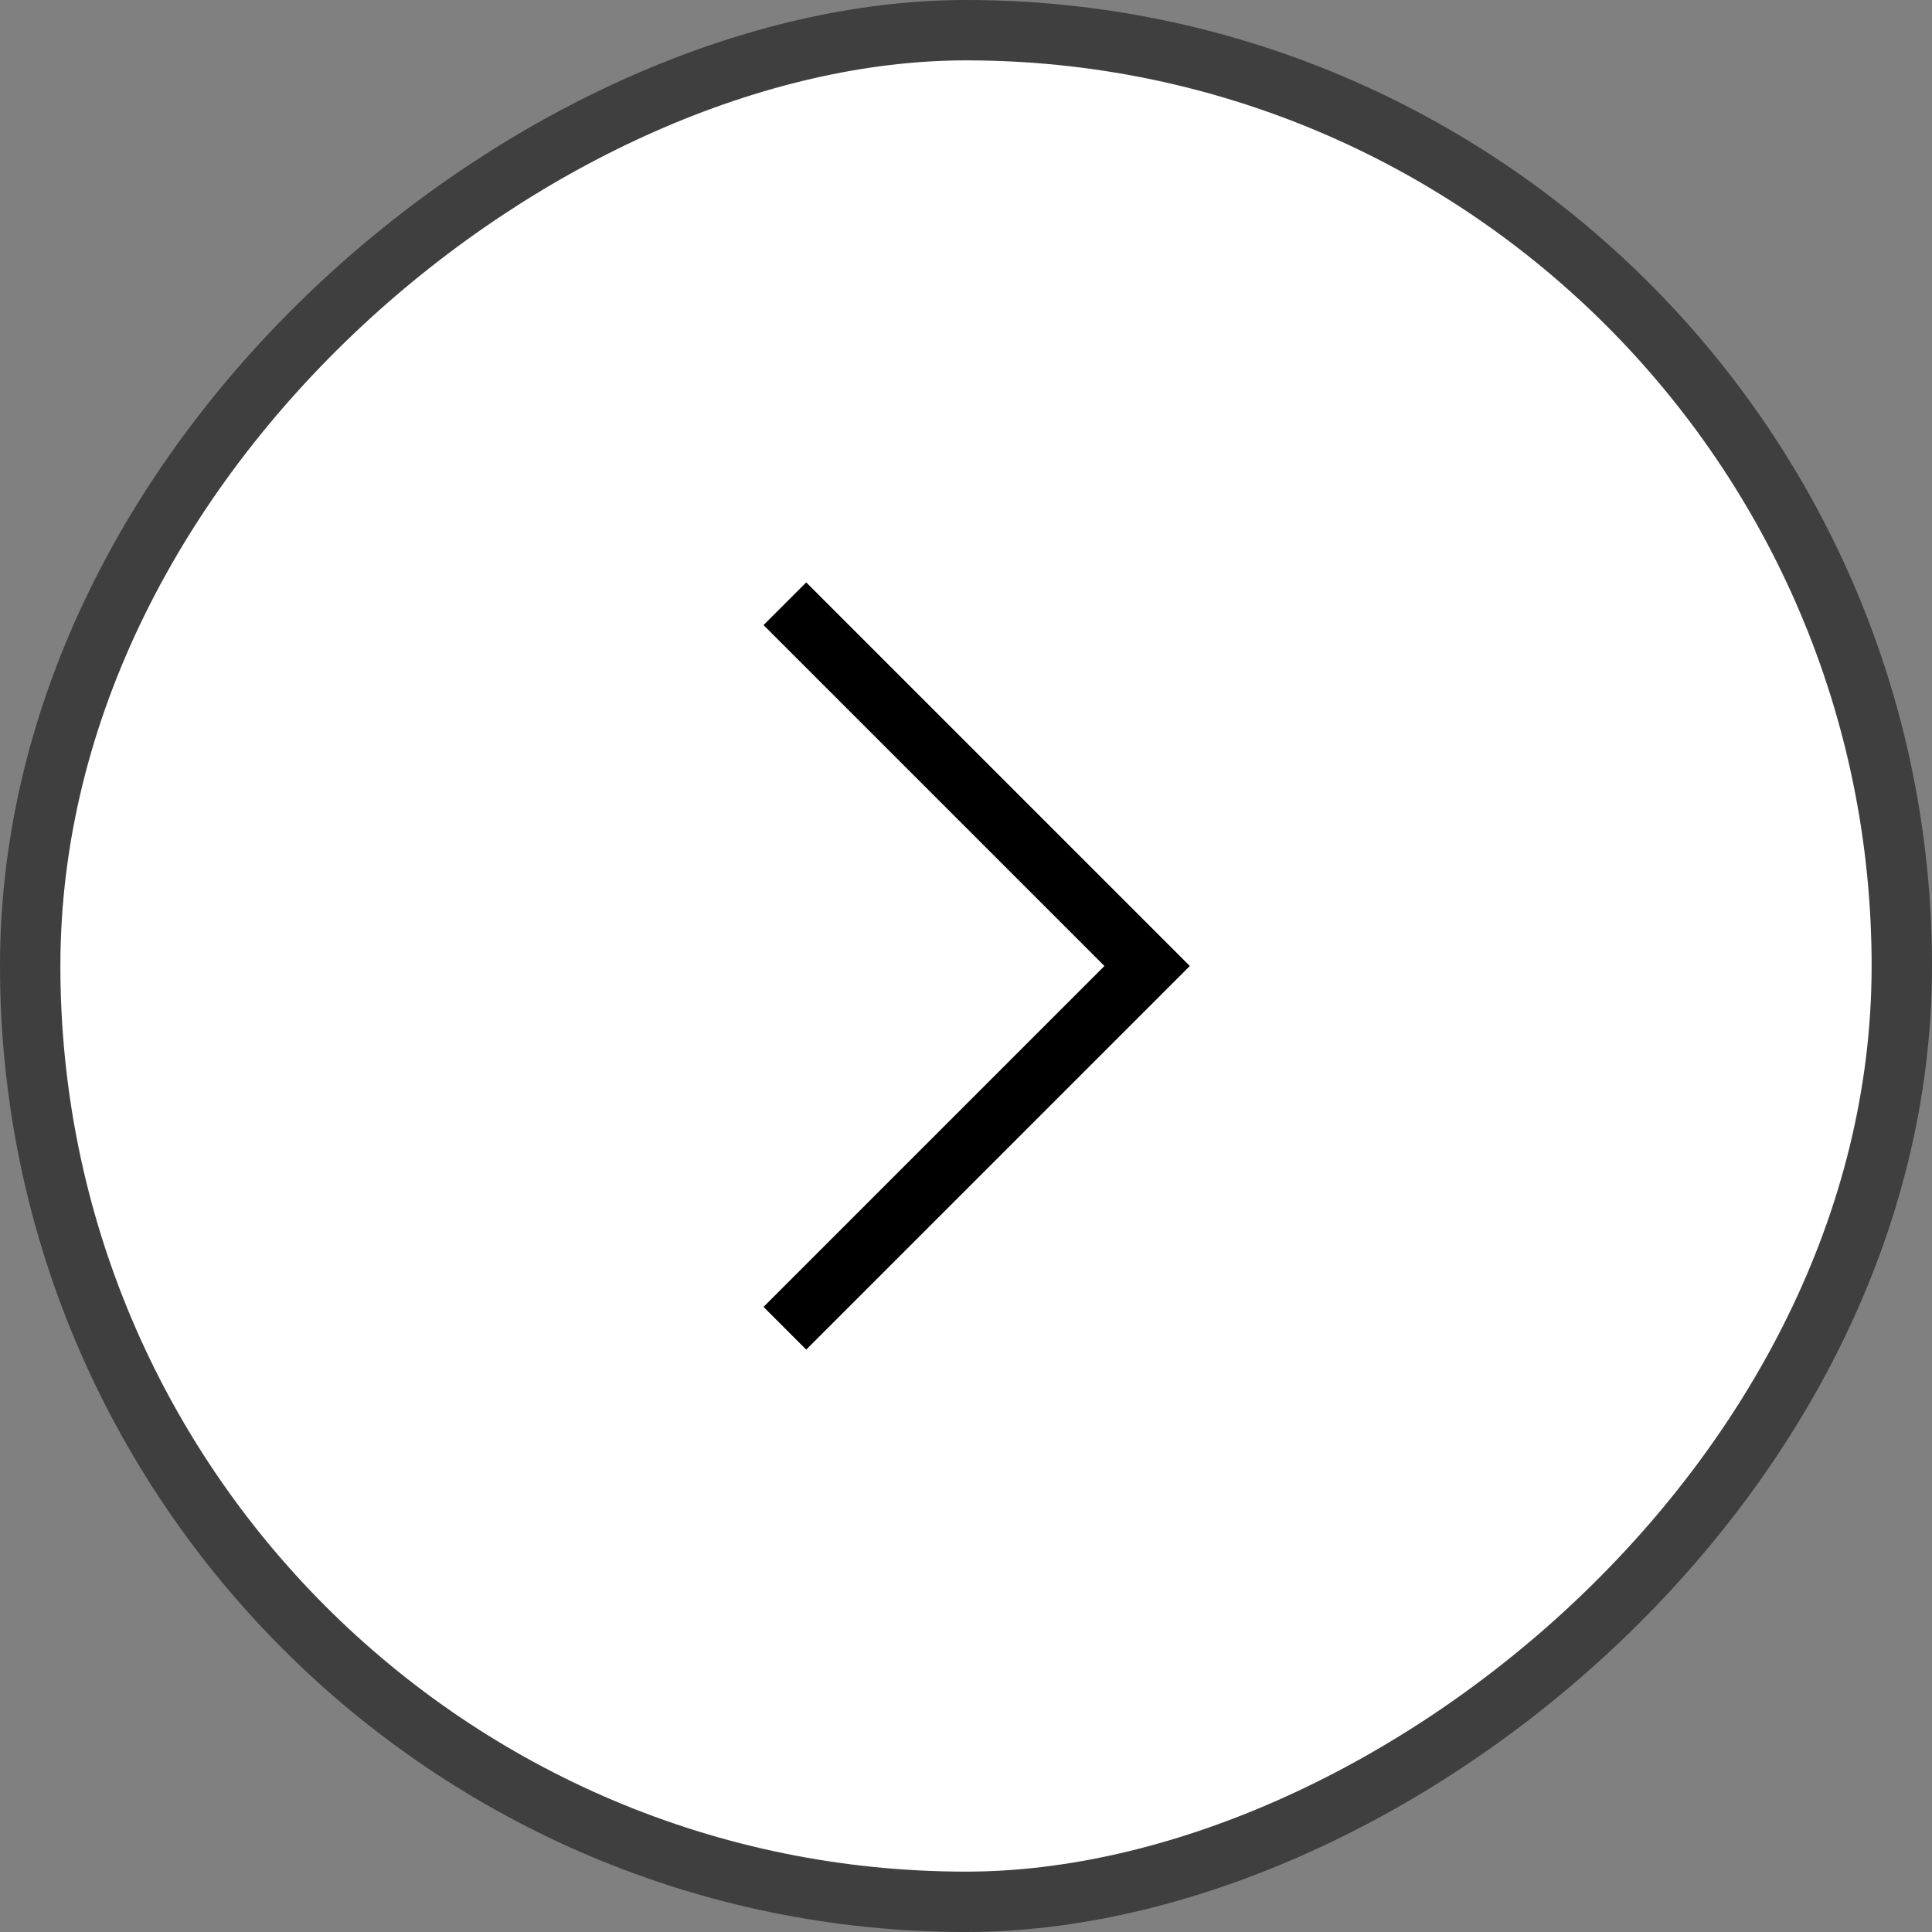
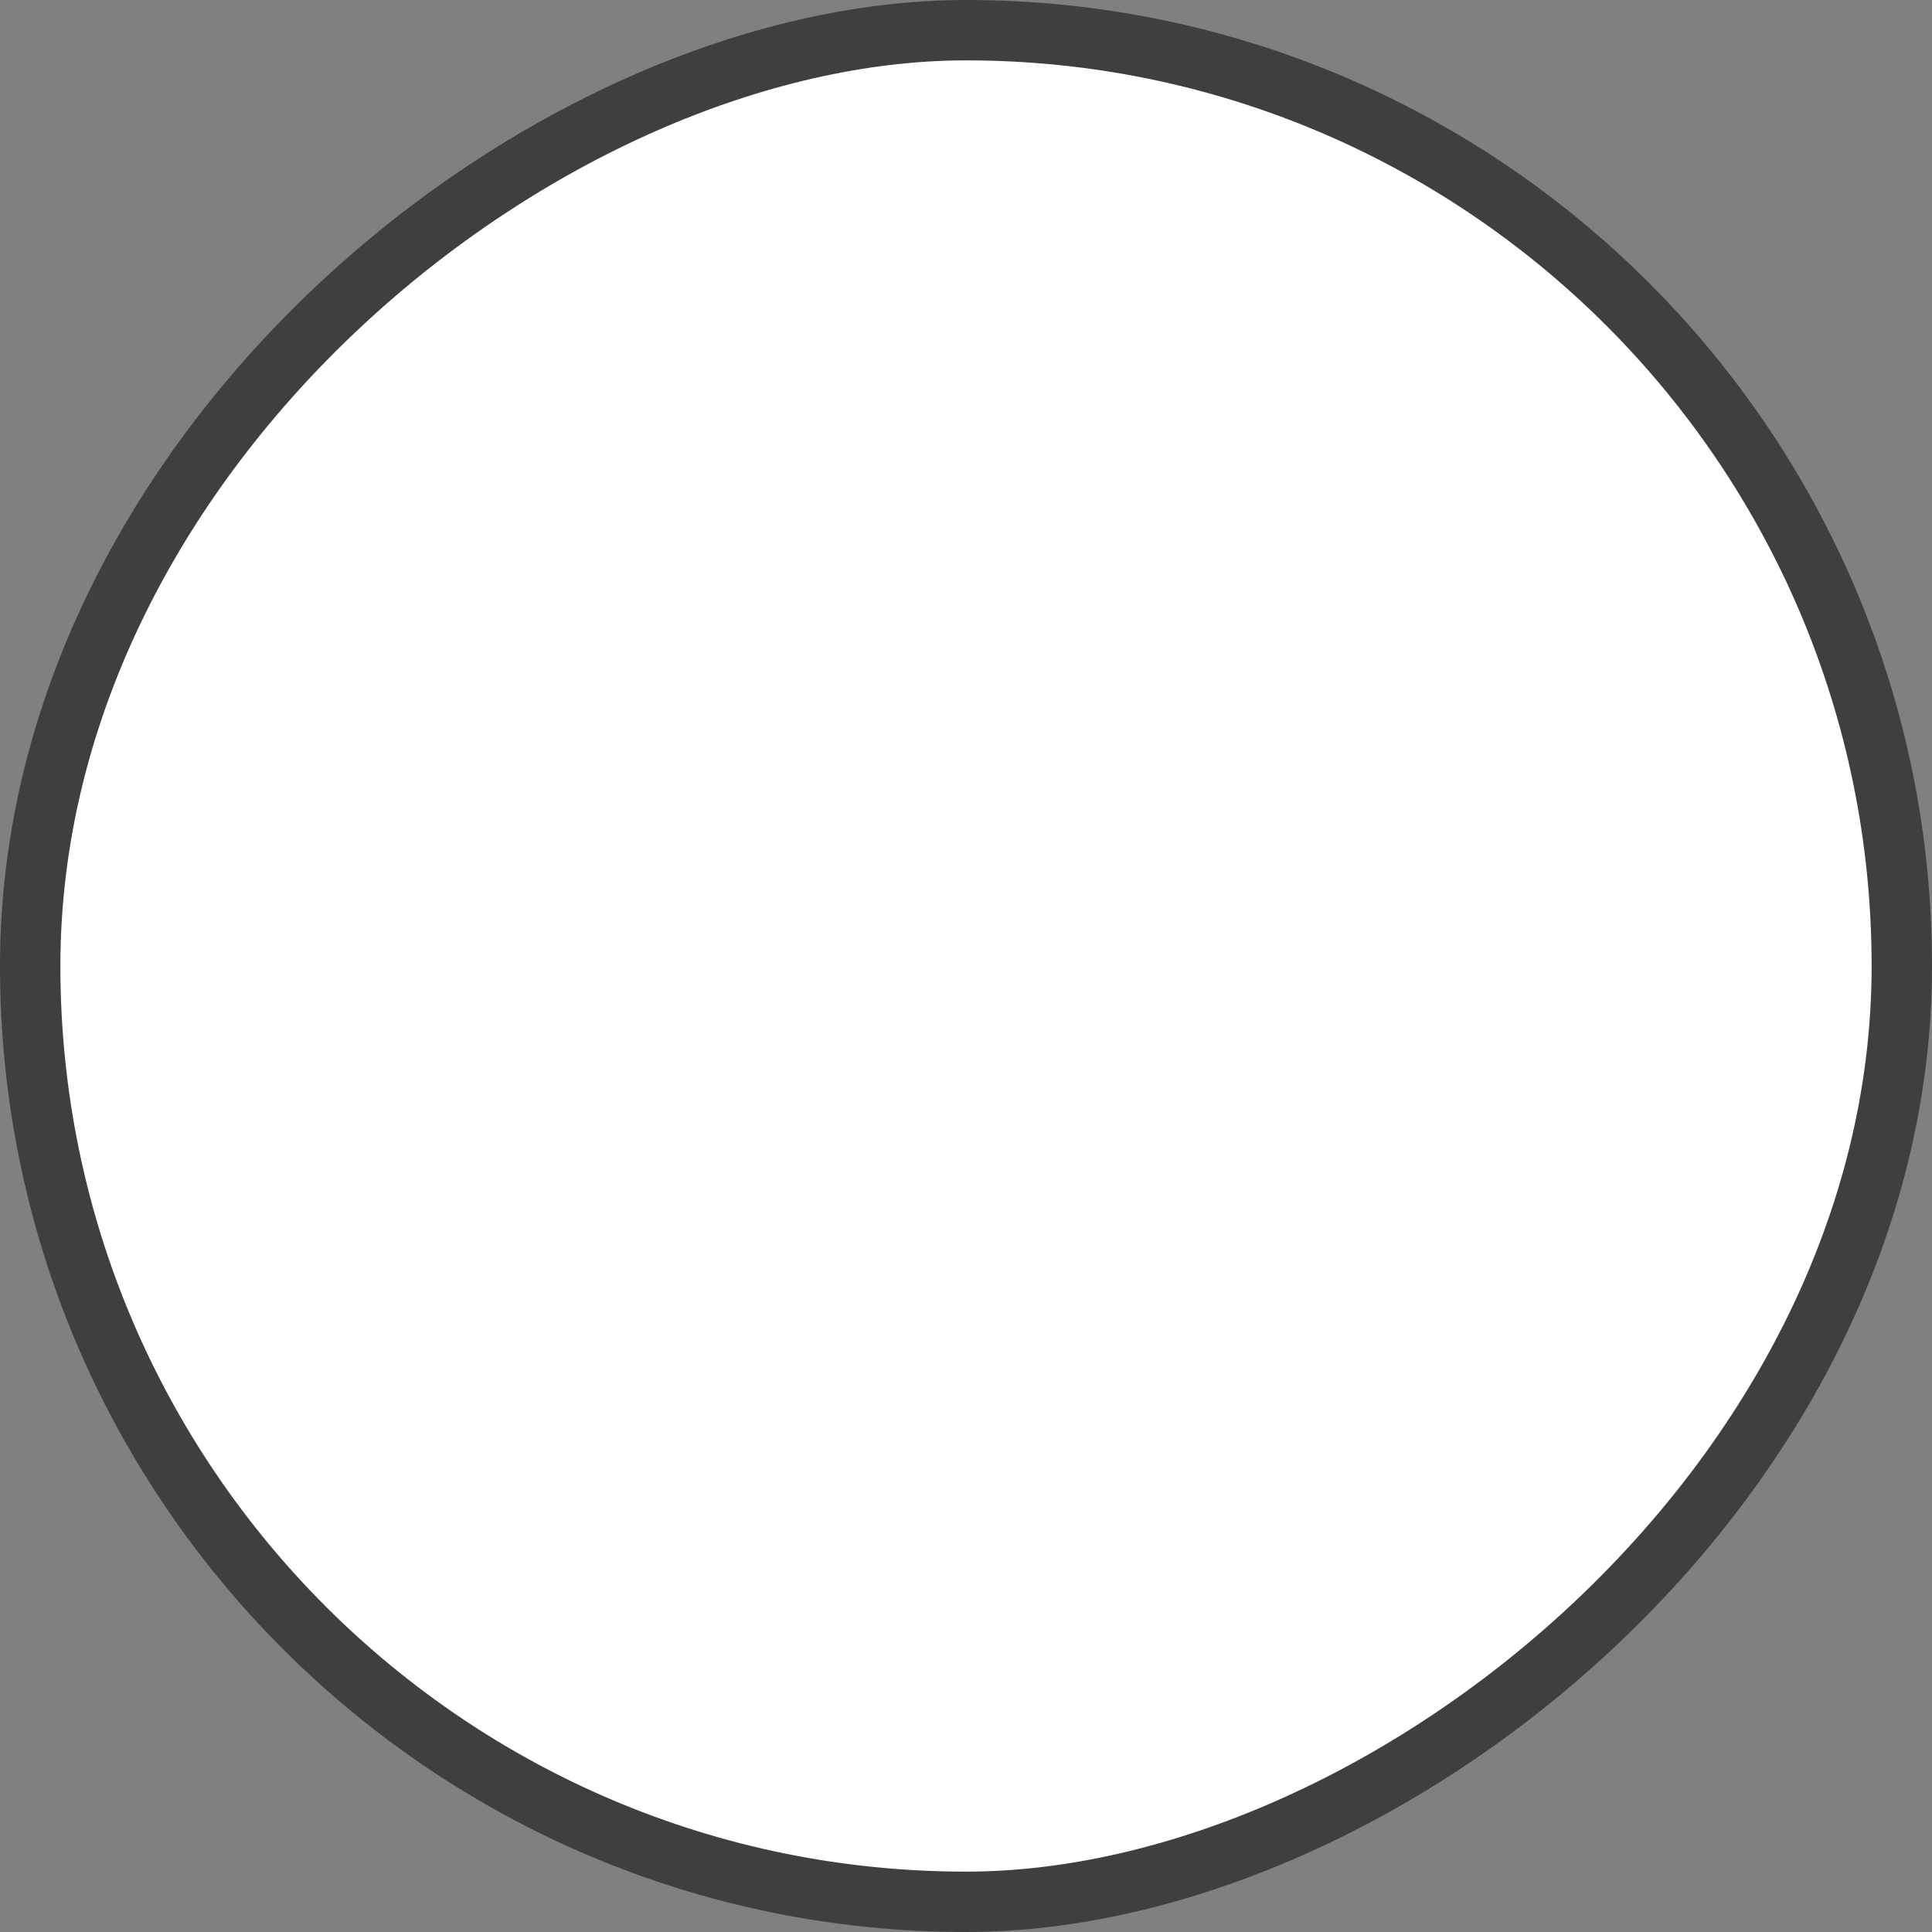
<svg xmlns="http://www.w3.org/2000/svg" width="32" height="32" viewBox="0 0 32 32" fill="none">
  <rect x="0" y="0" width="32" height="32" fill="#808080" stroke="none" />
  <rect x="0.5" y="31.5" width="31" height="31" rx="15.5" transform="rotate(-90 0.5 31.5)" fill="white" stroke="#3F3F3F" />
-   <path d="M13 22L19 16L13 10" stroke="black" />
</svg>